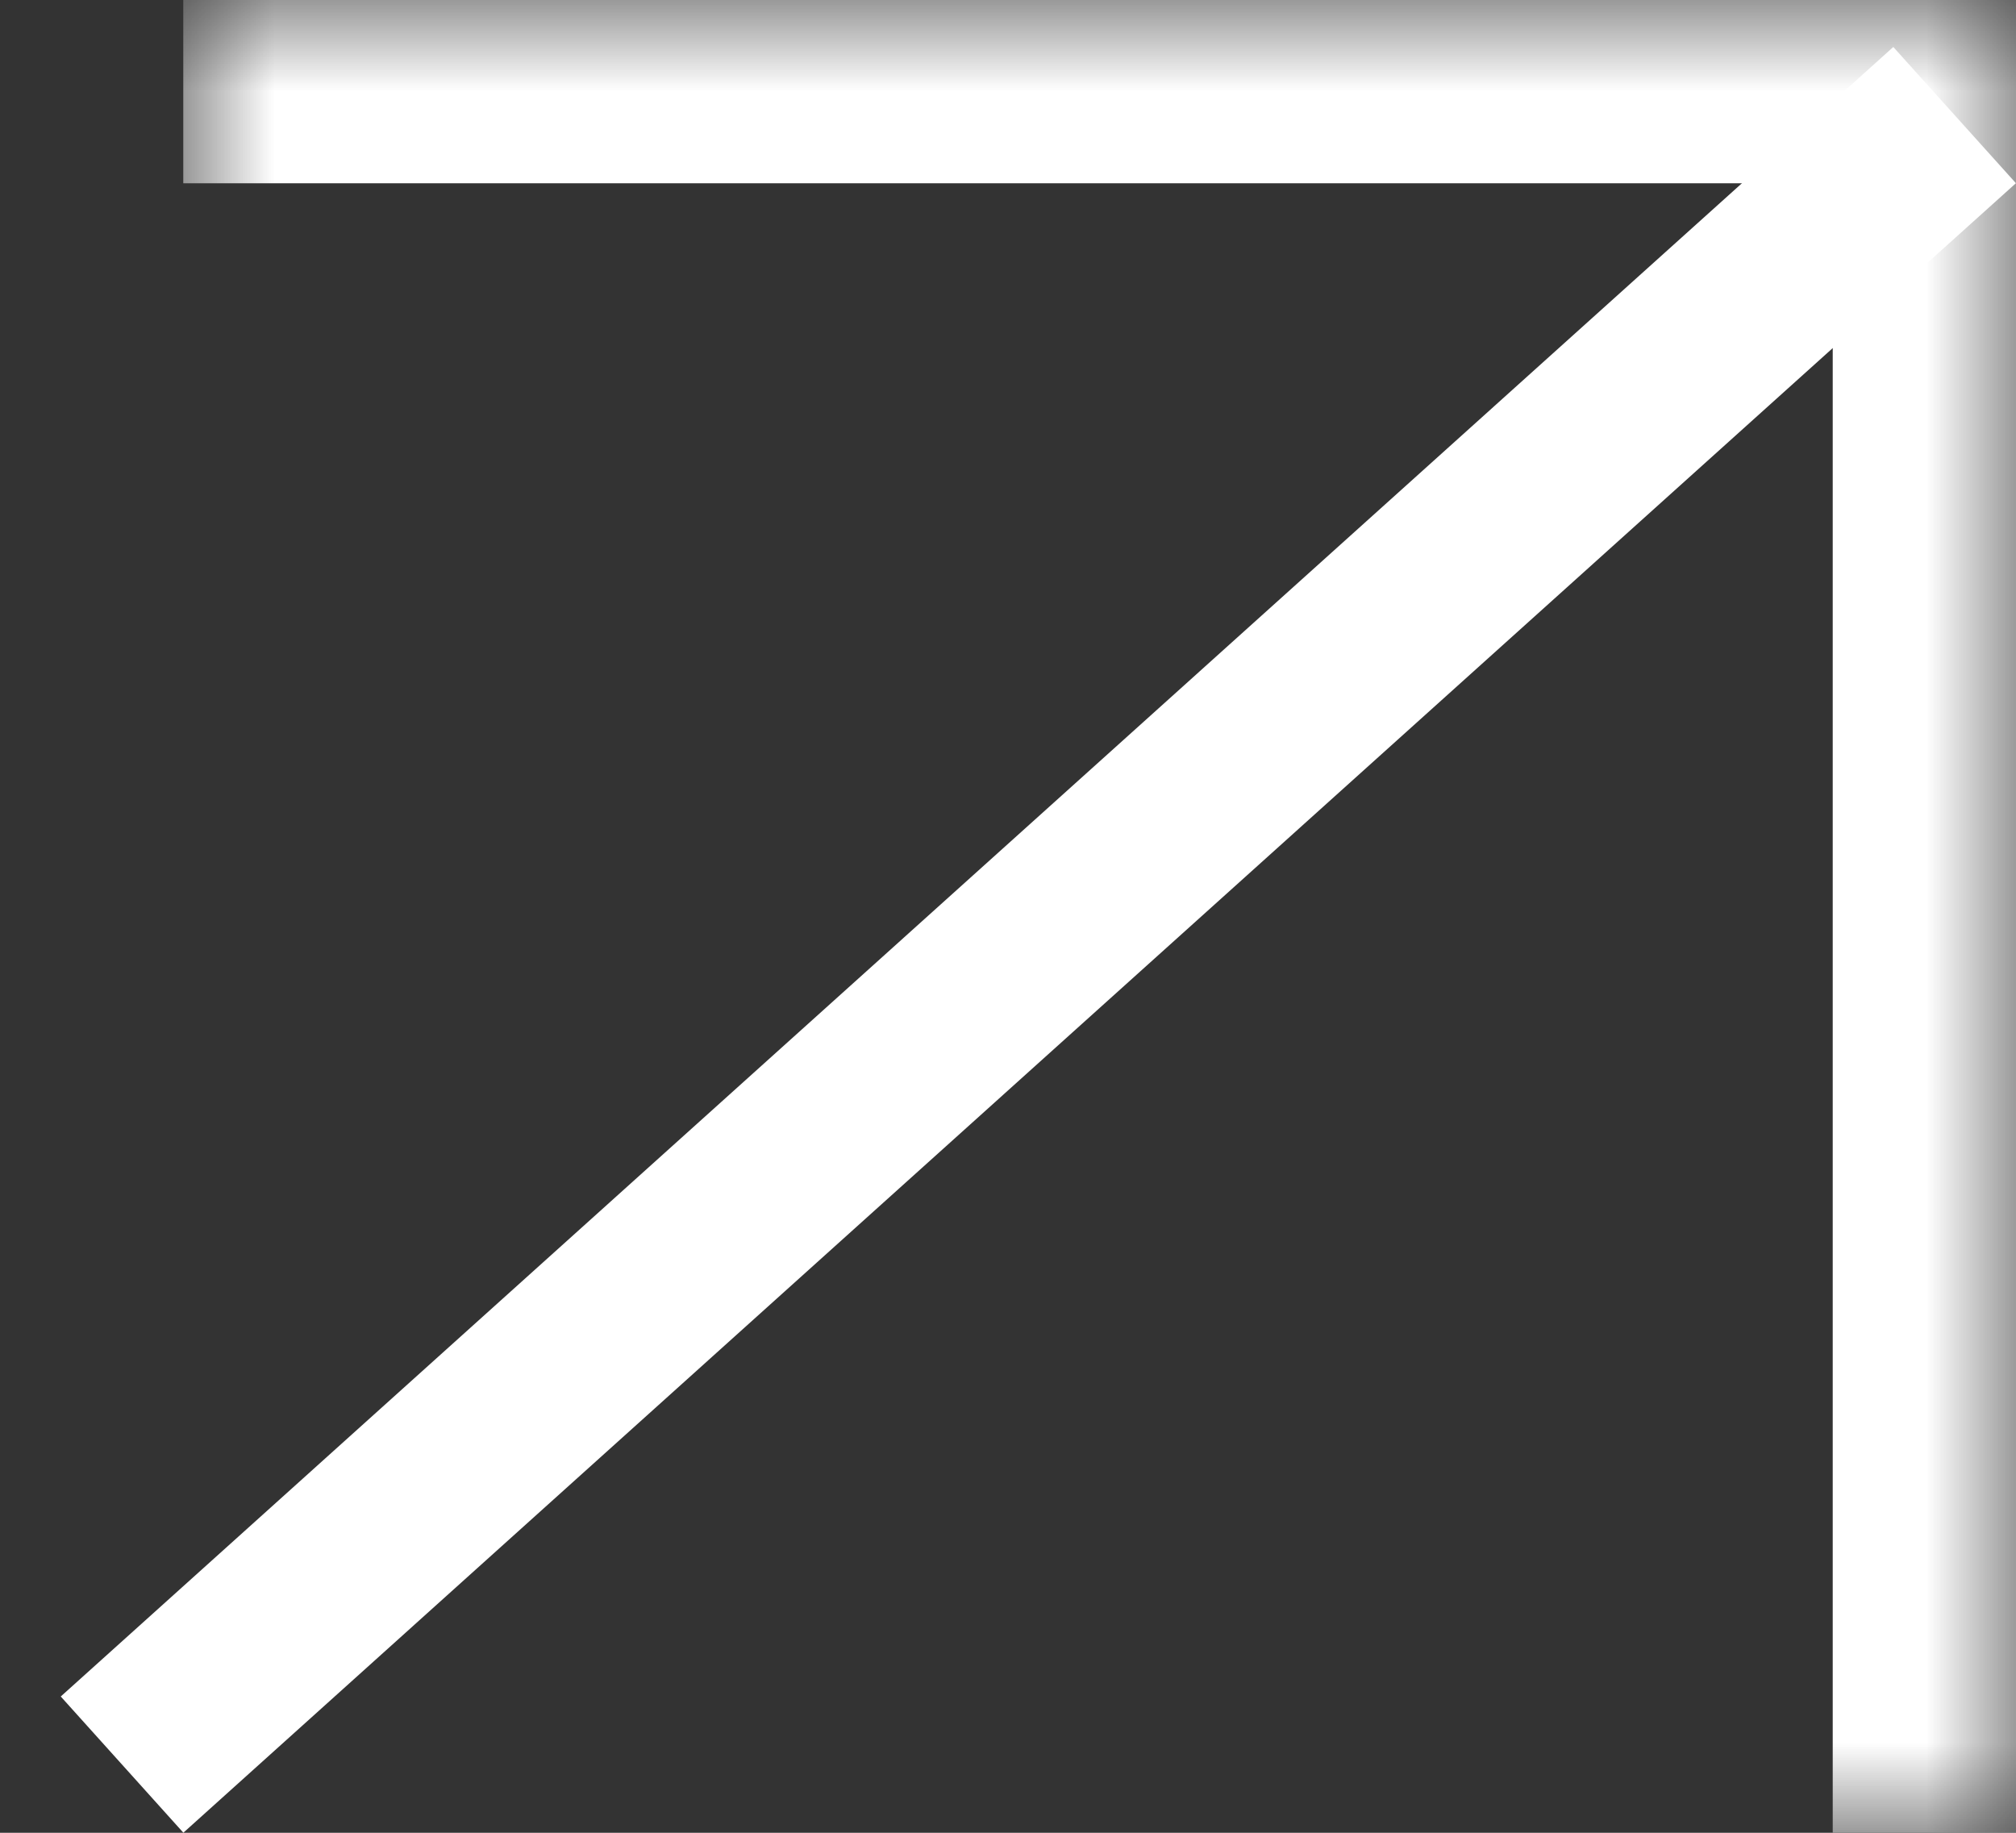
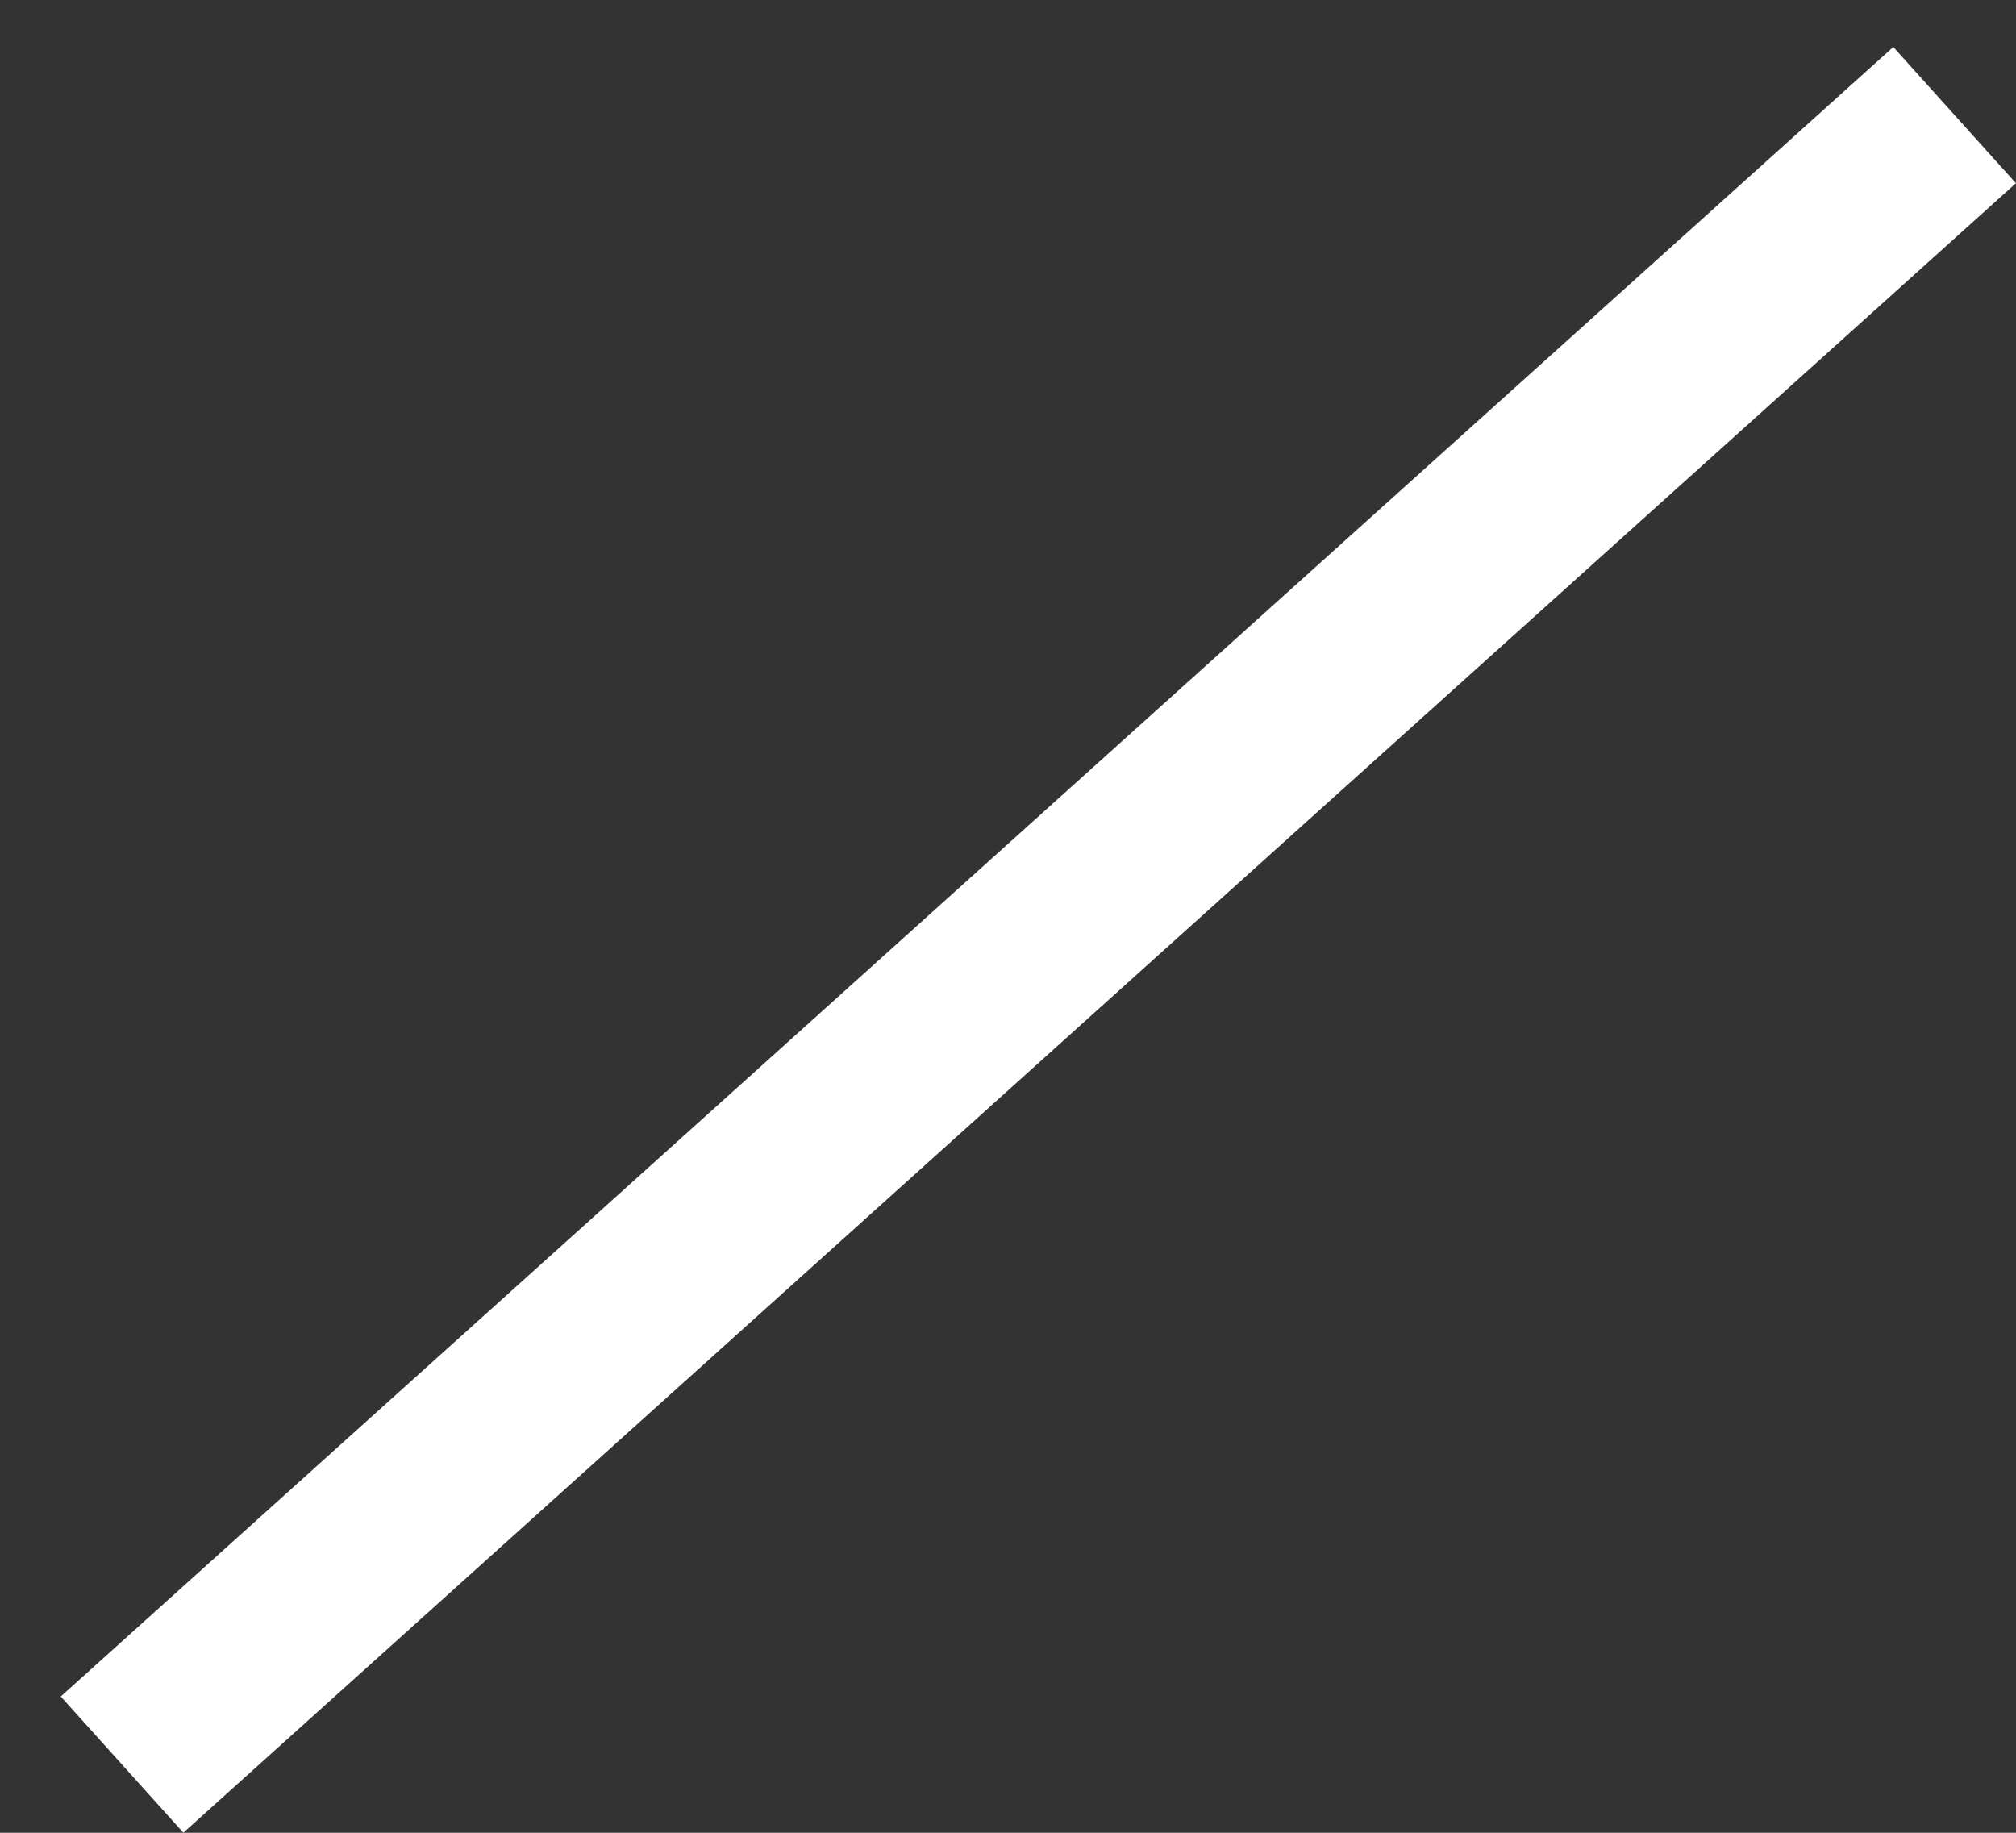
<svg xmlns="http://www.w3.org/2000/svg" width="11" height="10" viewBox="0 0 11 10" fill="none">
  <rect x="0" y="0" width="11" height="10" fill="#333333" stroke="none" />
  <mask id="path-1-inside-1_2_205" fill="white">
-     <path d="M1 0H11V10H1V0Z" />
-   </mask>
-   <path d="M11 0H12V-1H11V0ZM1 0V1H11V0V-1H1V0ZM11 0H10V10H11H12V0H11Z" fill="white" mask="url(#path-1-inside-1_2_205)" />
+     </mask>
+   <path d="M11 0H12V-1H11V0ZM1 0V1H11V0V-1H1V0ZM11 0H10V10H12V0H11Z" fill="white" mask="url(#path-1-inside-1_2_205)" />
  <line x1="0.666" y1="9.628" x2="10.665" y2="0.628" stroke="white" />
</svg>